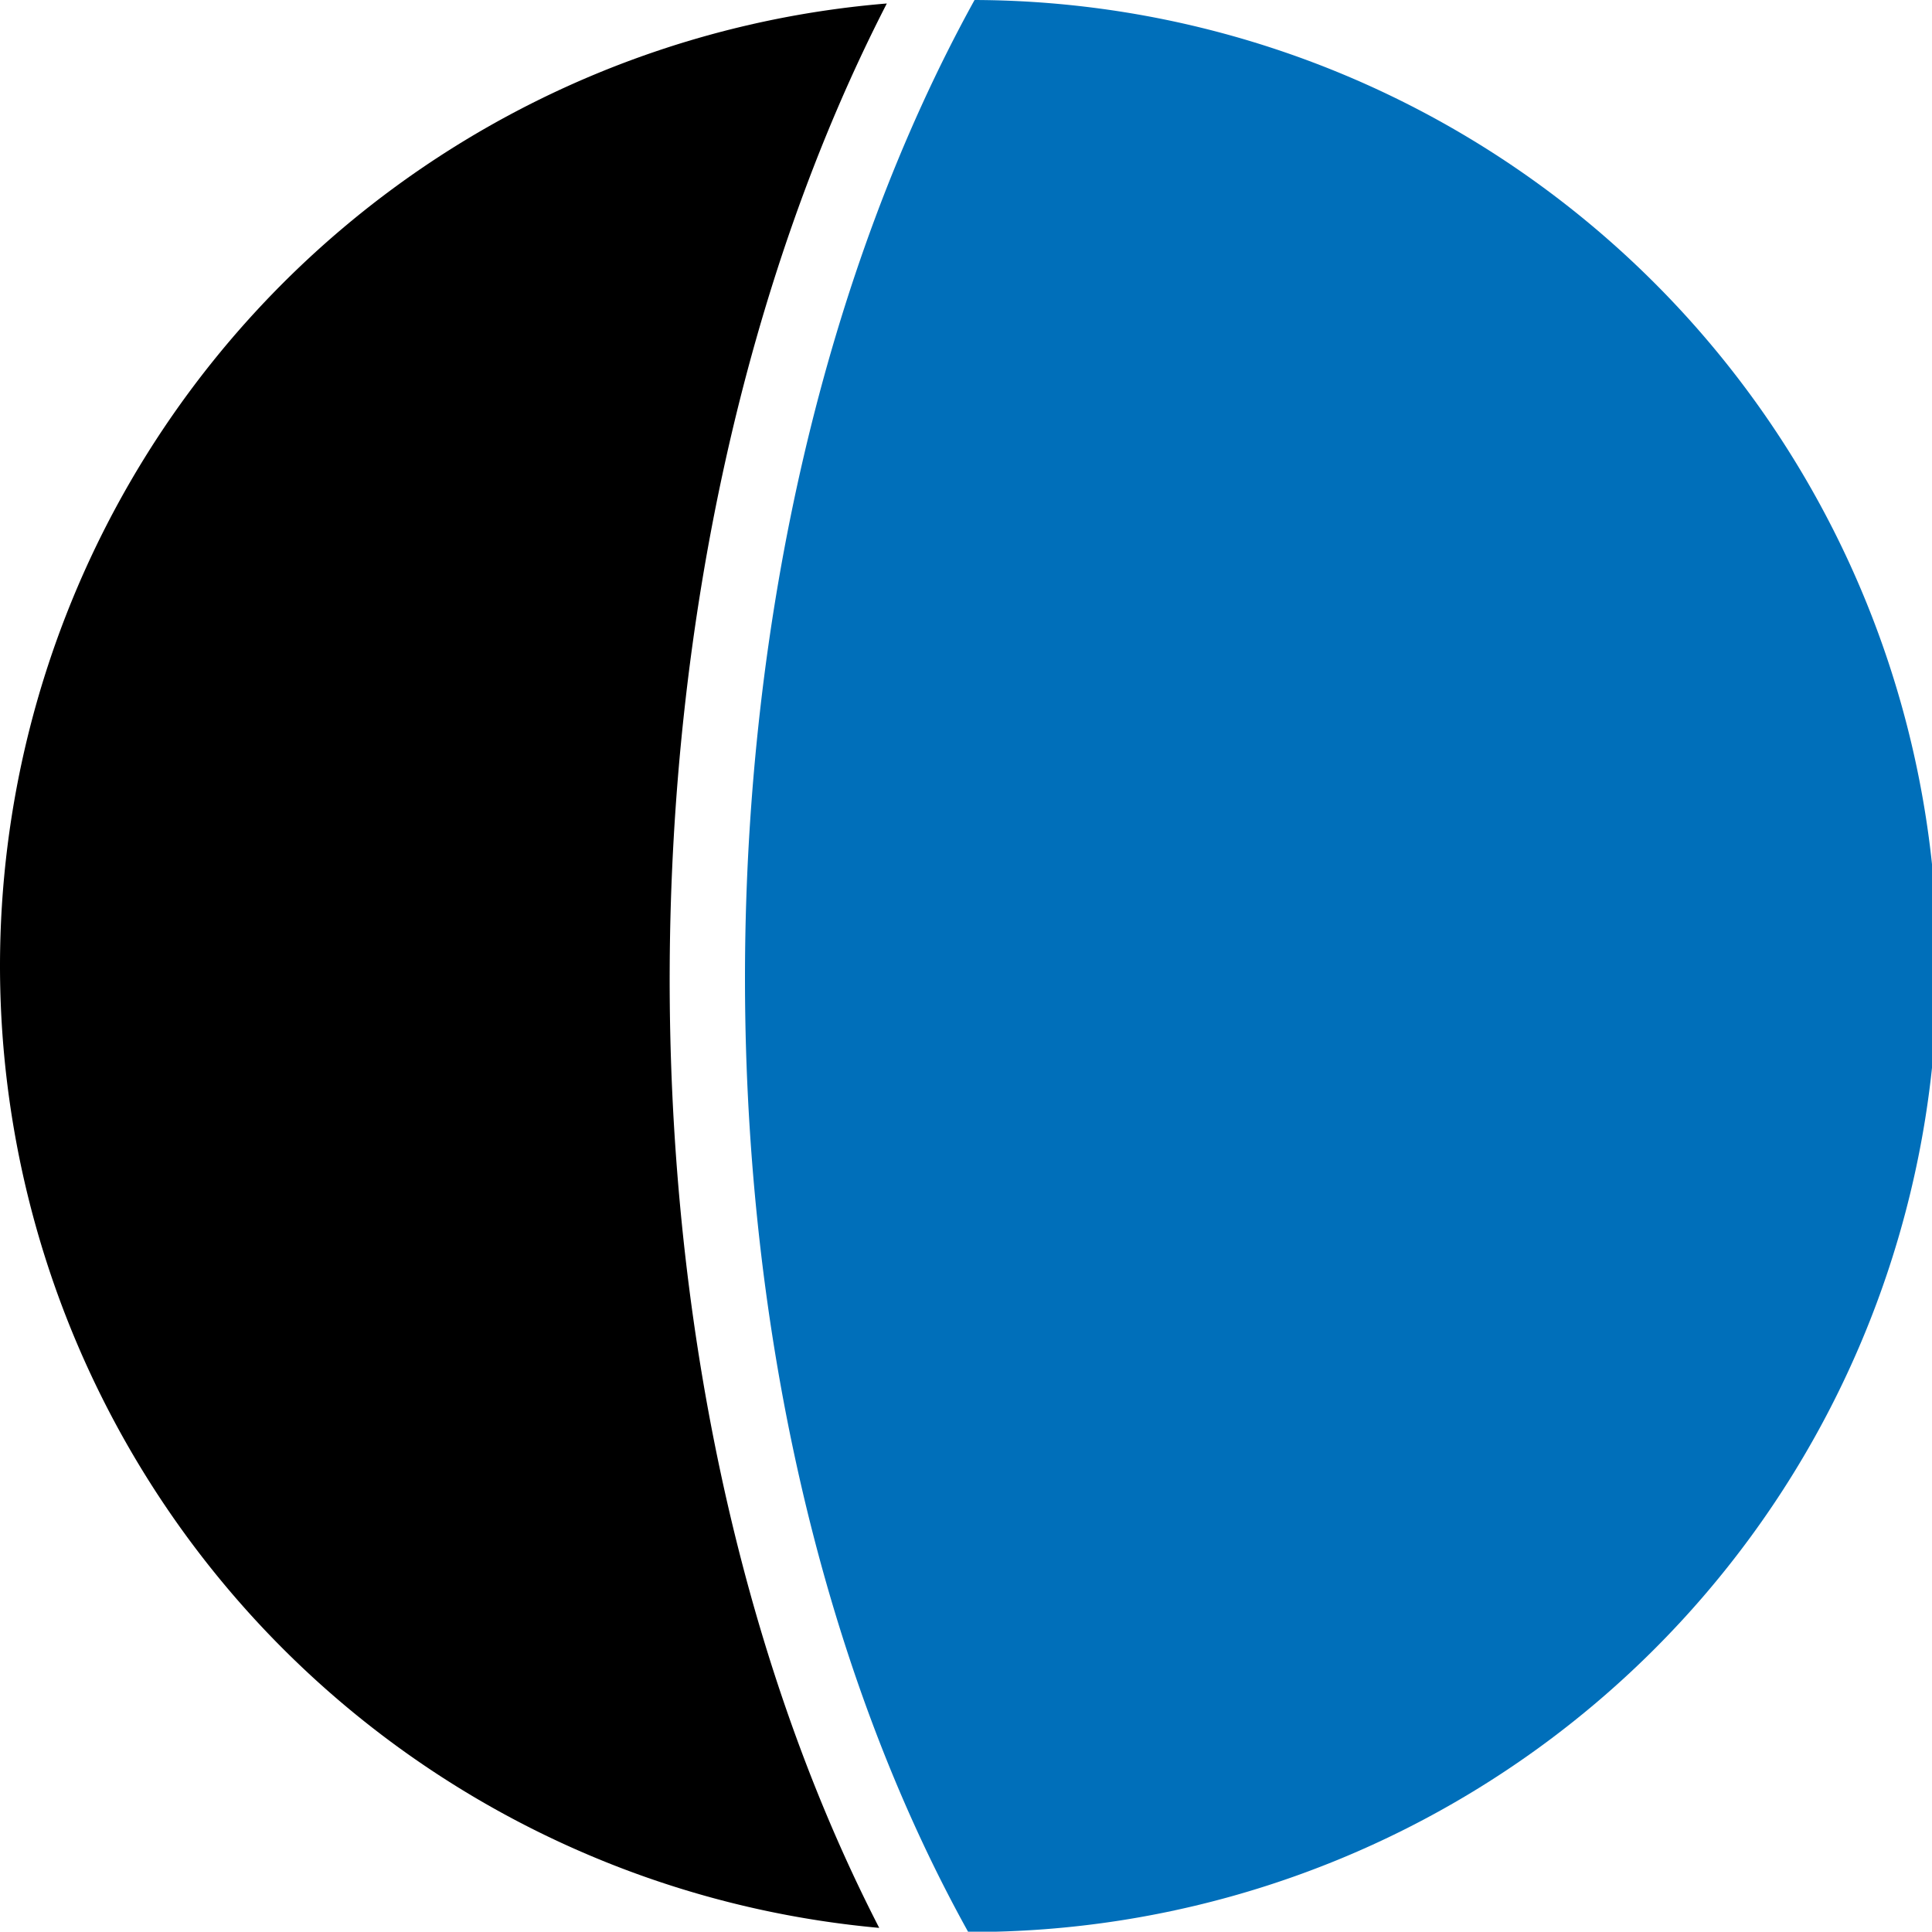
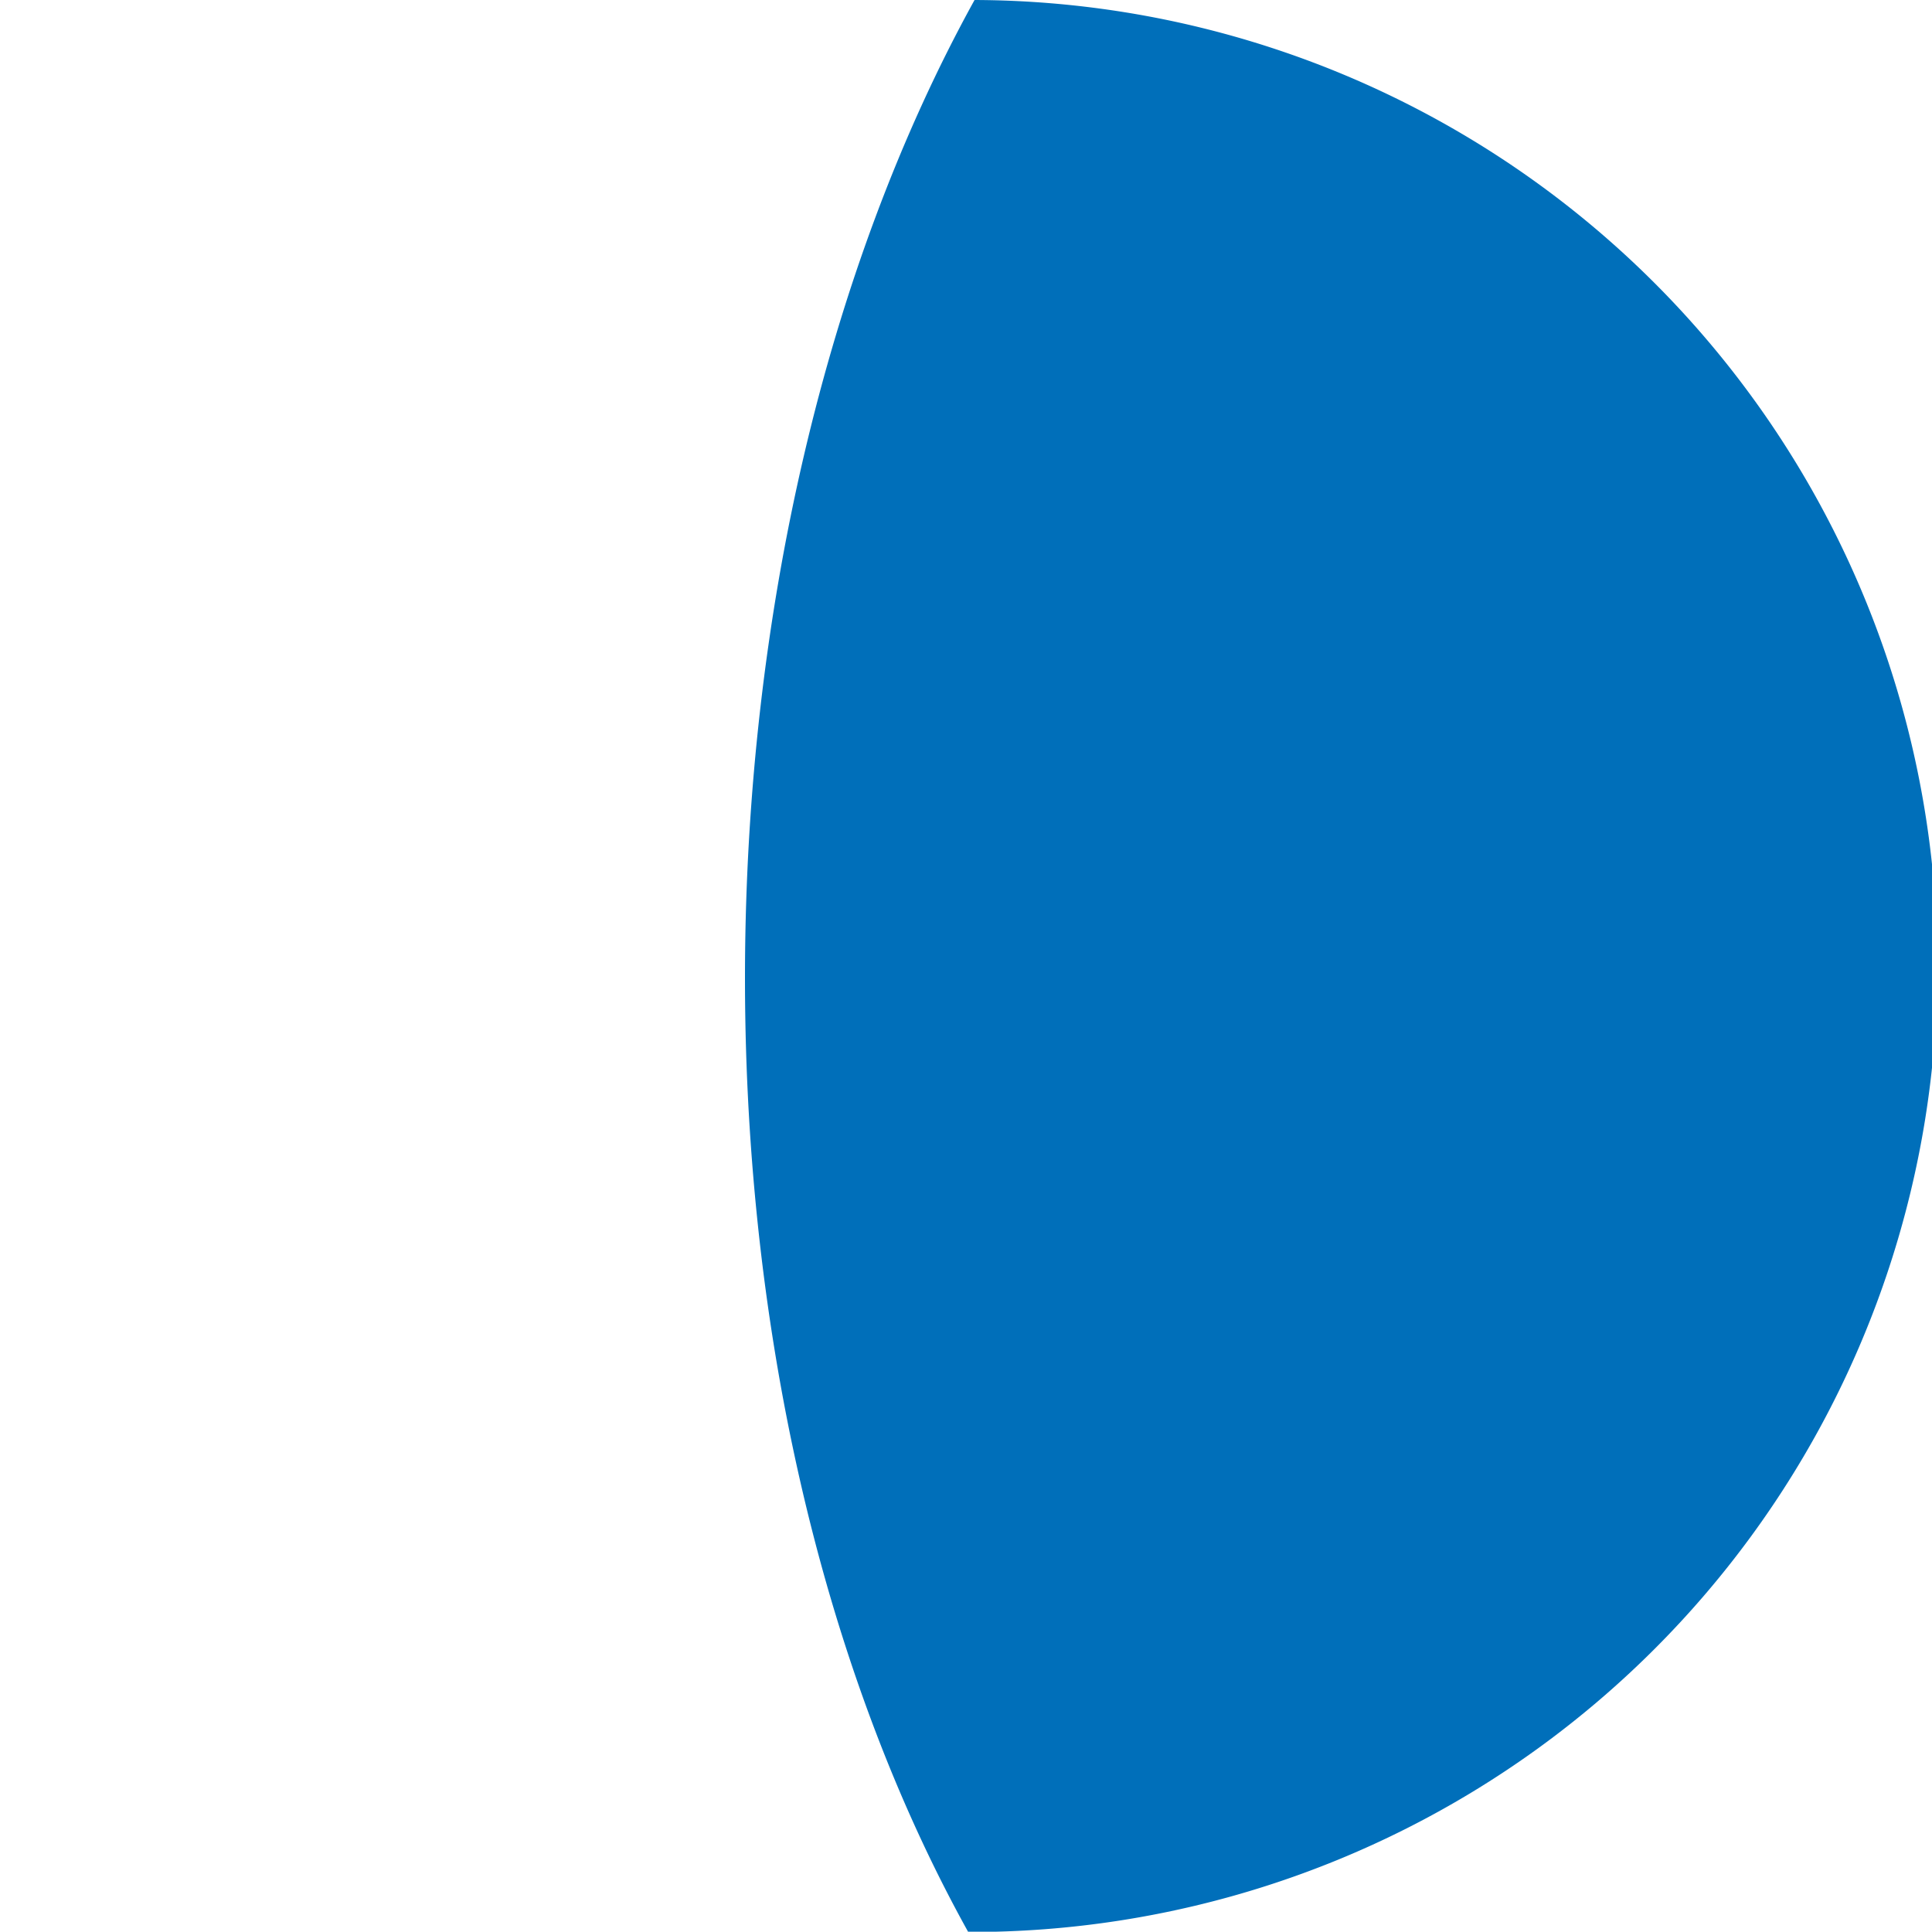
<svg xmlns="http://www.w3.org/2000/svg" viewBox="0 0 61 60.99" width="61" height="60.99">
  <defs>
    <style>.cls-1{fill:#006fba;}</style>
  </defs>
  <g id="Layer_2" data-name="Layer 2">
    <g id="Layer_1-2" data-name="Layer 1">
      <path class="cls-1" d="M30.57,61a30.5,30.5,0,0,0,.2-61c-9.53,17.27-9.73,43.84-.2,61" />
-       <path d="M0,30.5A30.51,30.51,0,0,0,27.76,60.87C18.8,43.46,19,17.62,28,.11A30.5,30.5,0,0,0,0,30.5" />
    </g>
  </g>
</svg>